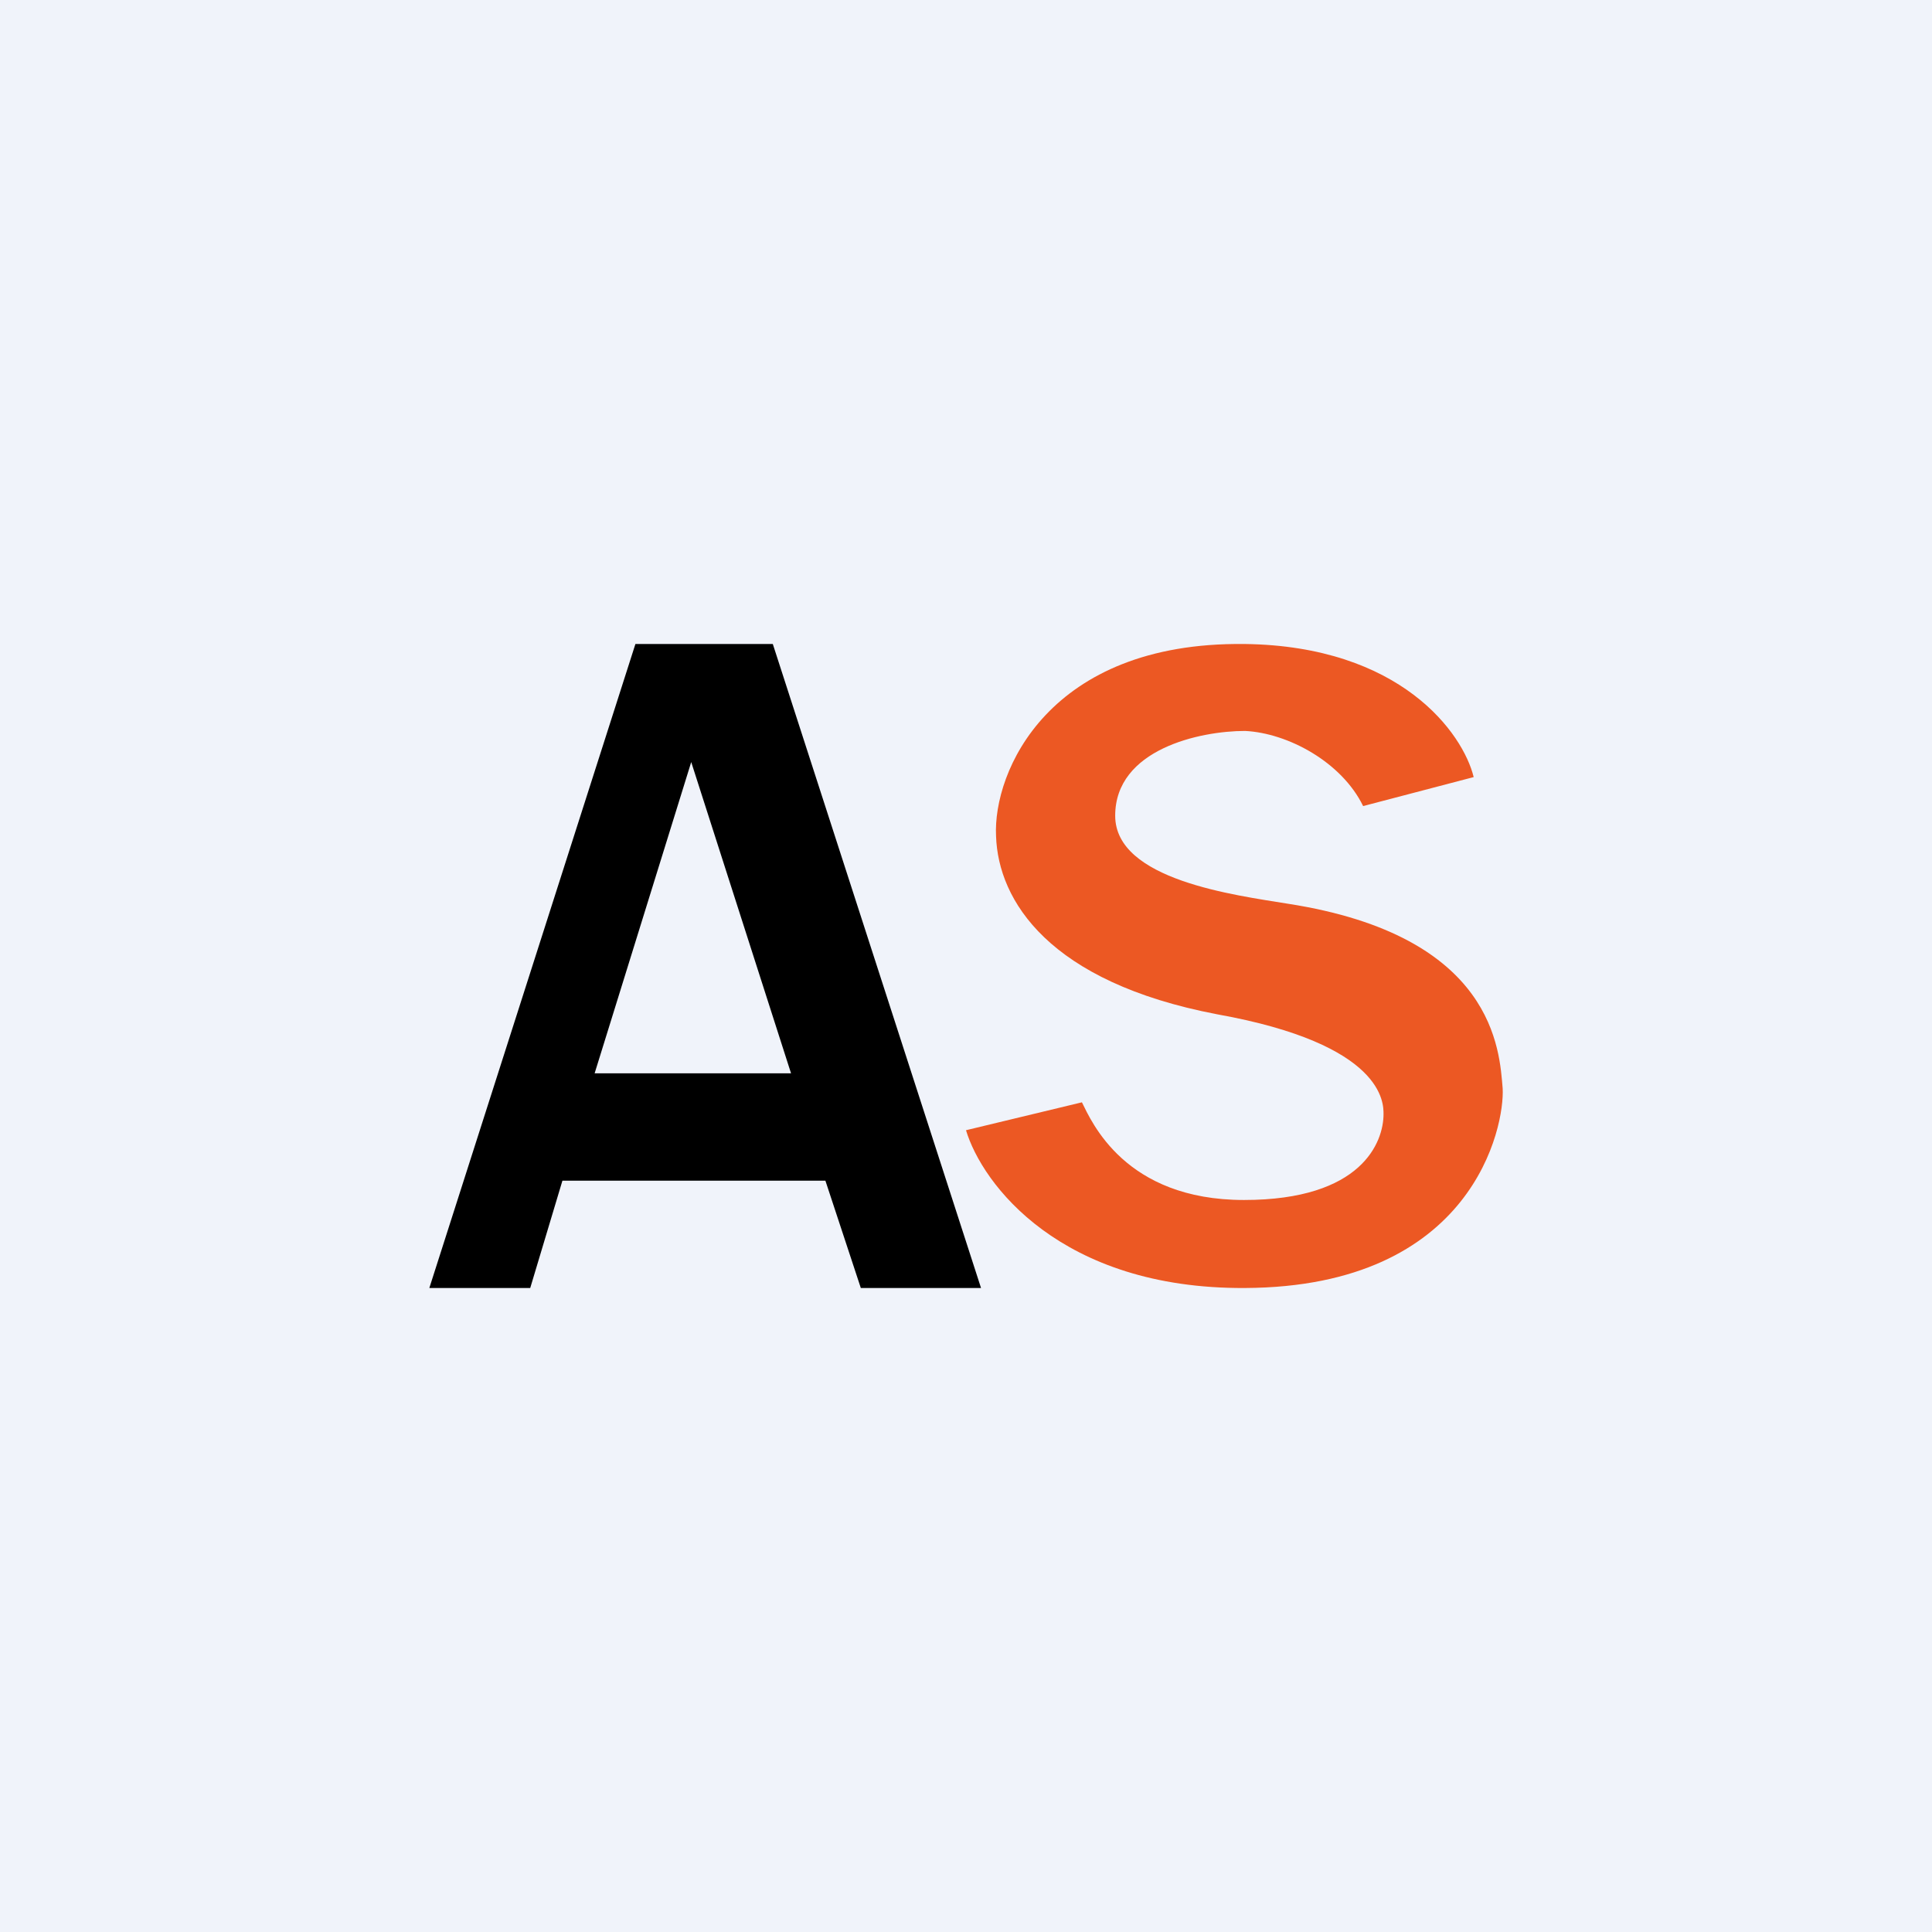
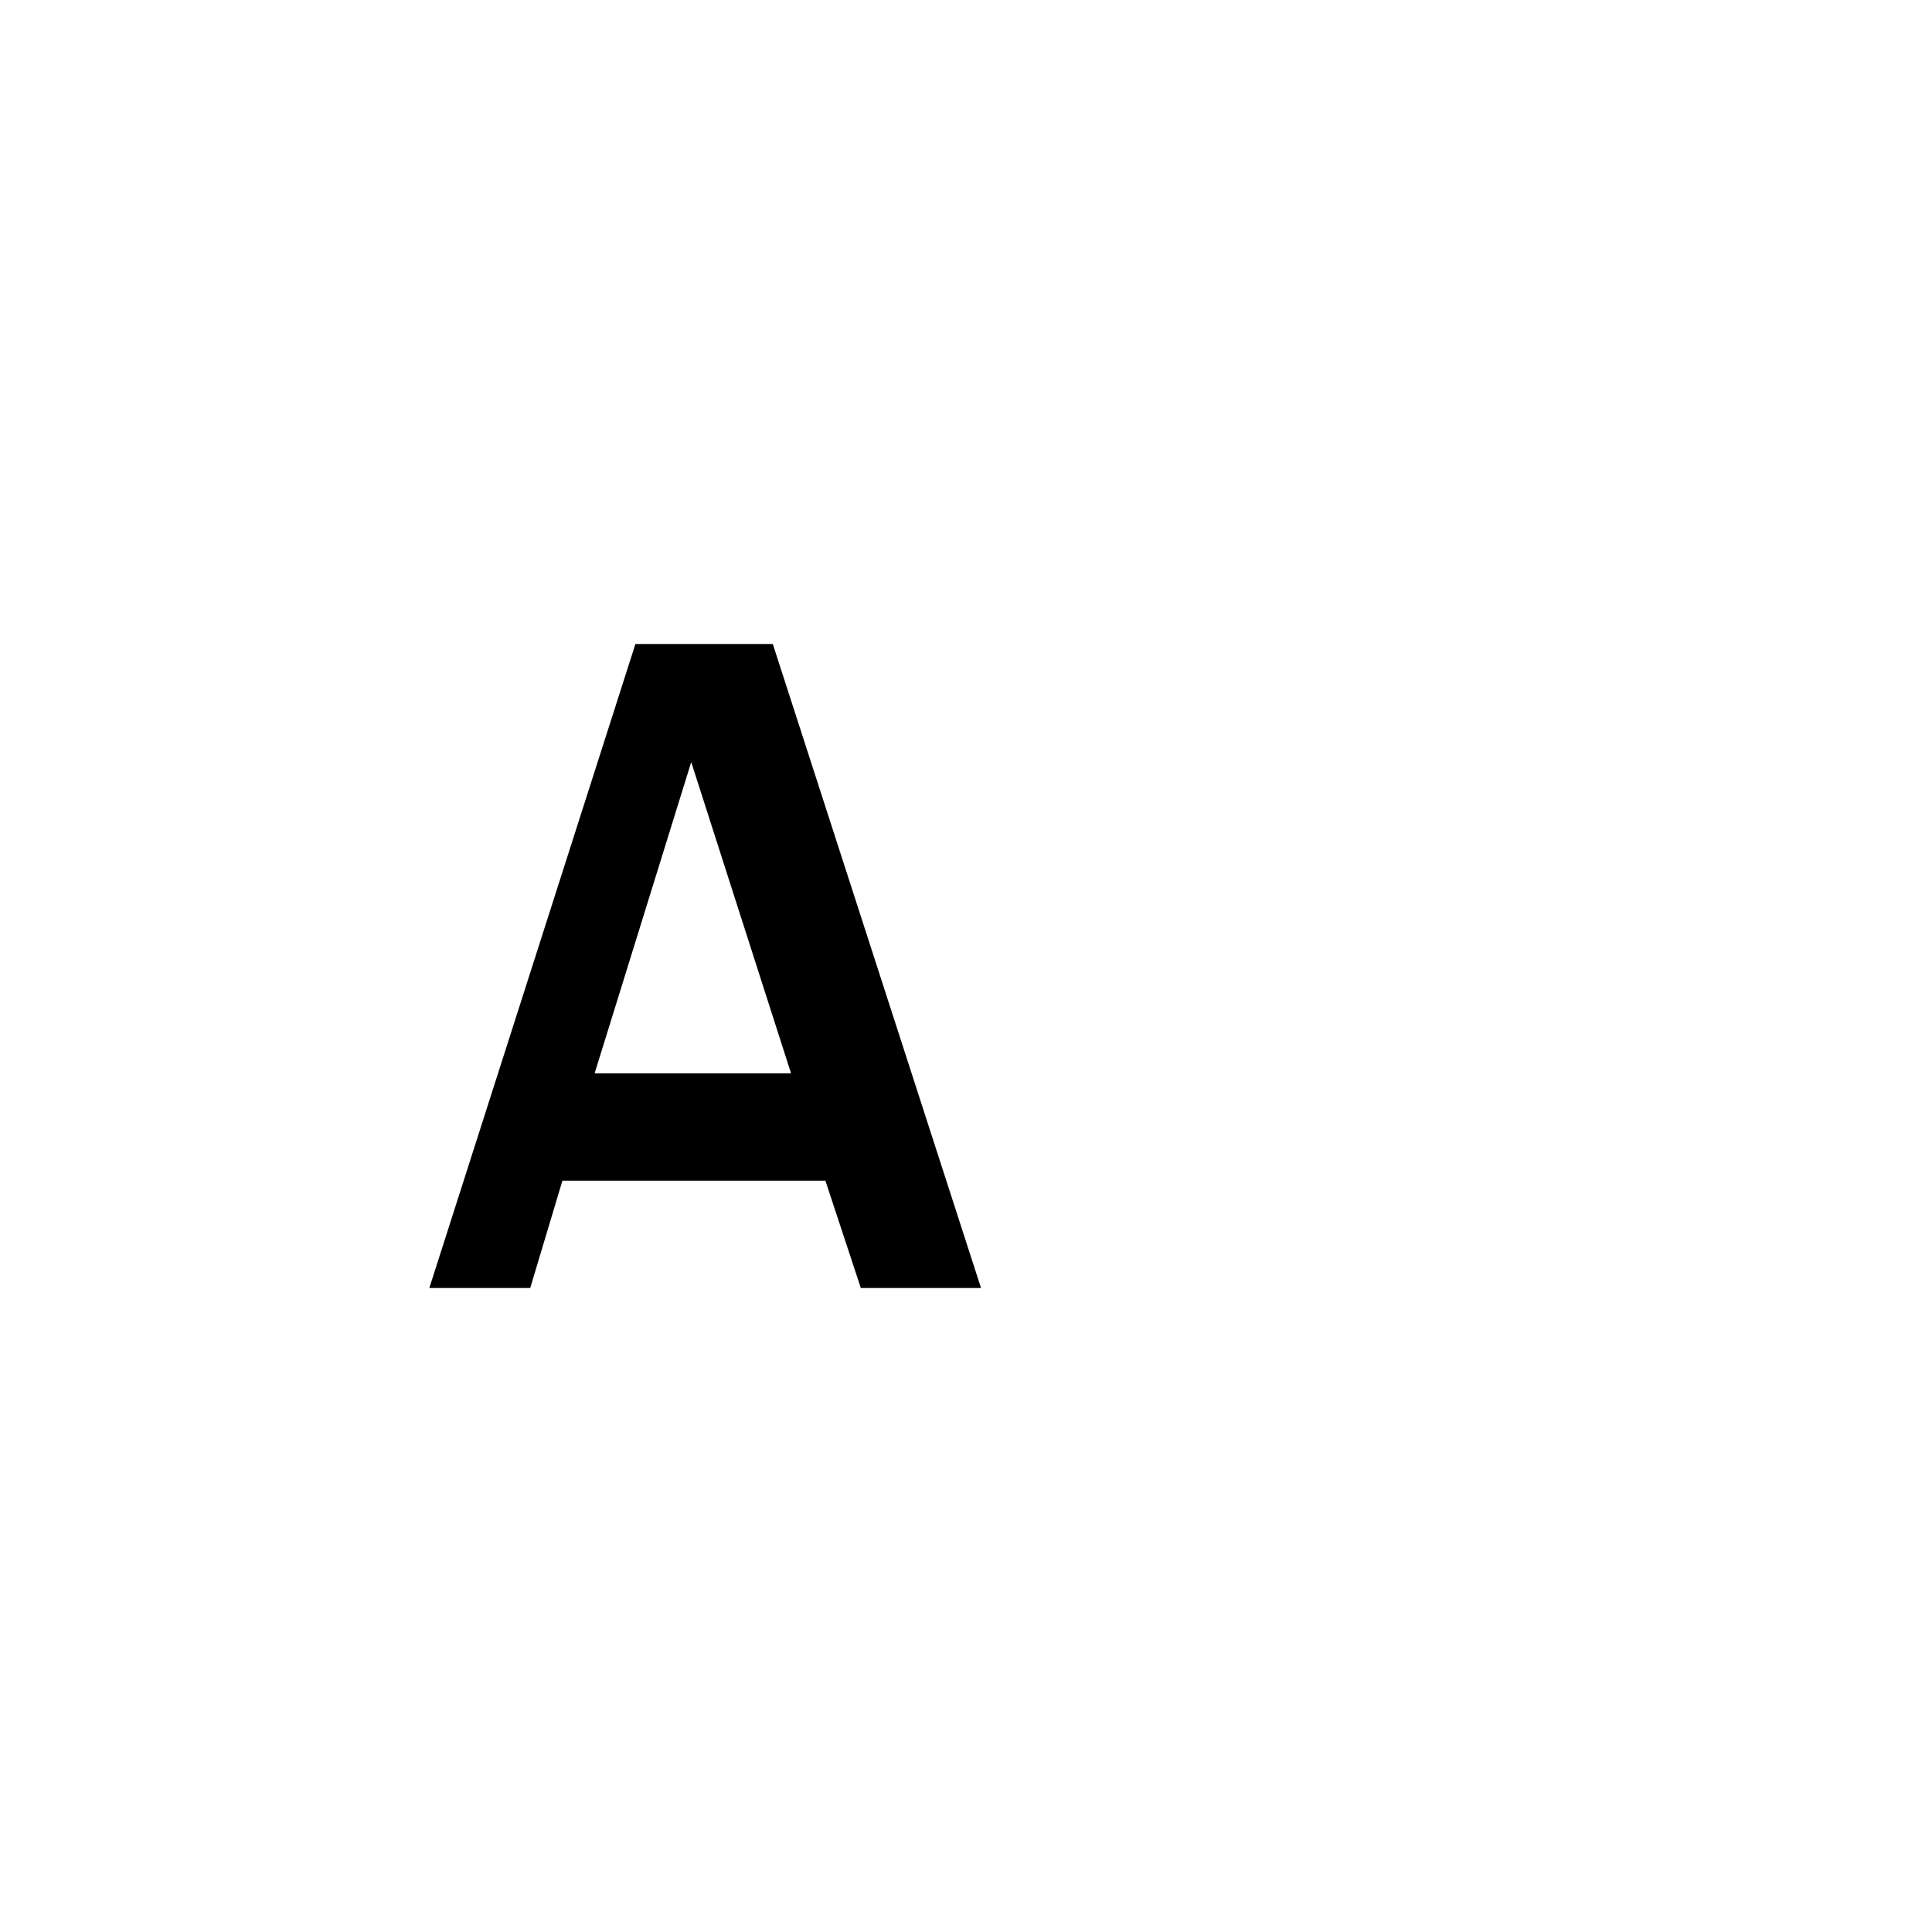
<svg xmlns="http://www.w3.org/2000/svg" width="18" height="18" viewBox="0 0 18 18">
-   <path fill="#F0F3FA" d="M0 0h18v18H0z" />
+   <path fill="#F0F3FA" d="M0 0v18H0z" />
  <path d="m4 12 1.92-6H7.2l1.94 6H8.02l-.33-1H5.24l-.3 1H4Zm1.55-2h1.82l-.93-2.9-.9 2.9Z" />
-   <path d="M11.6 6c1.45.02 2.03.83 2.13 1.24l-1.03.27c-.2-.41-.7-.68-1.1-.7-.42 0-1.21.17-1.21.79 0 .6 1.12.74 1.61.82 1.93.3 1.97 1.37 2 1.72.02.35-.27 1.85-2.4 1.86-1.72.01-2.45-.97-2.6-1.47l1.08-.26c.09.18.4.91 1.51.91 1.1 0 1.3-.54 1.3-.8 0-.1.01-.65-1.55-.93-1.57-.3-2.04-1.06-2.06-1.66-.03-.6.49-1.81 2.31-1.79Z" fill="#EC5823" />
</svg>